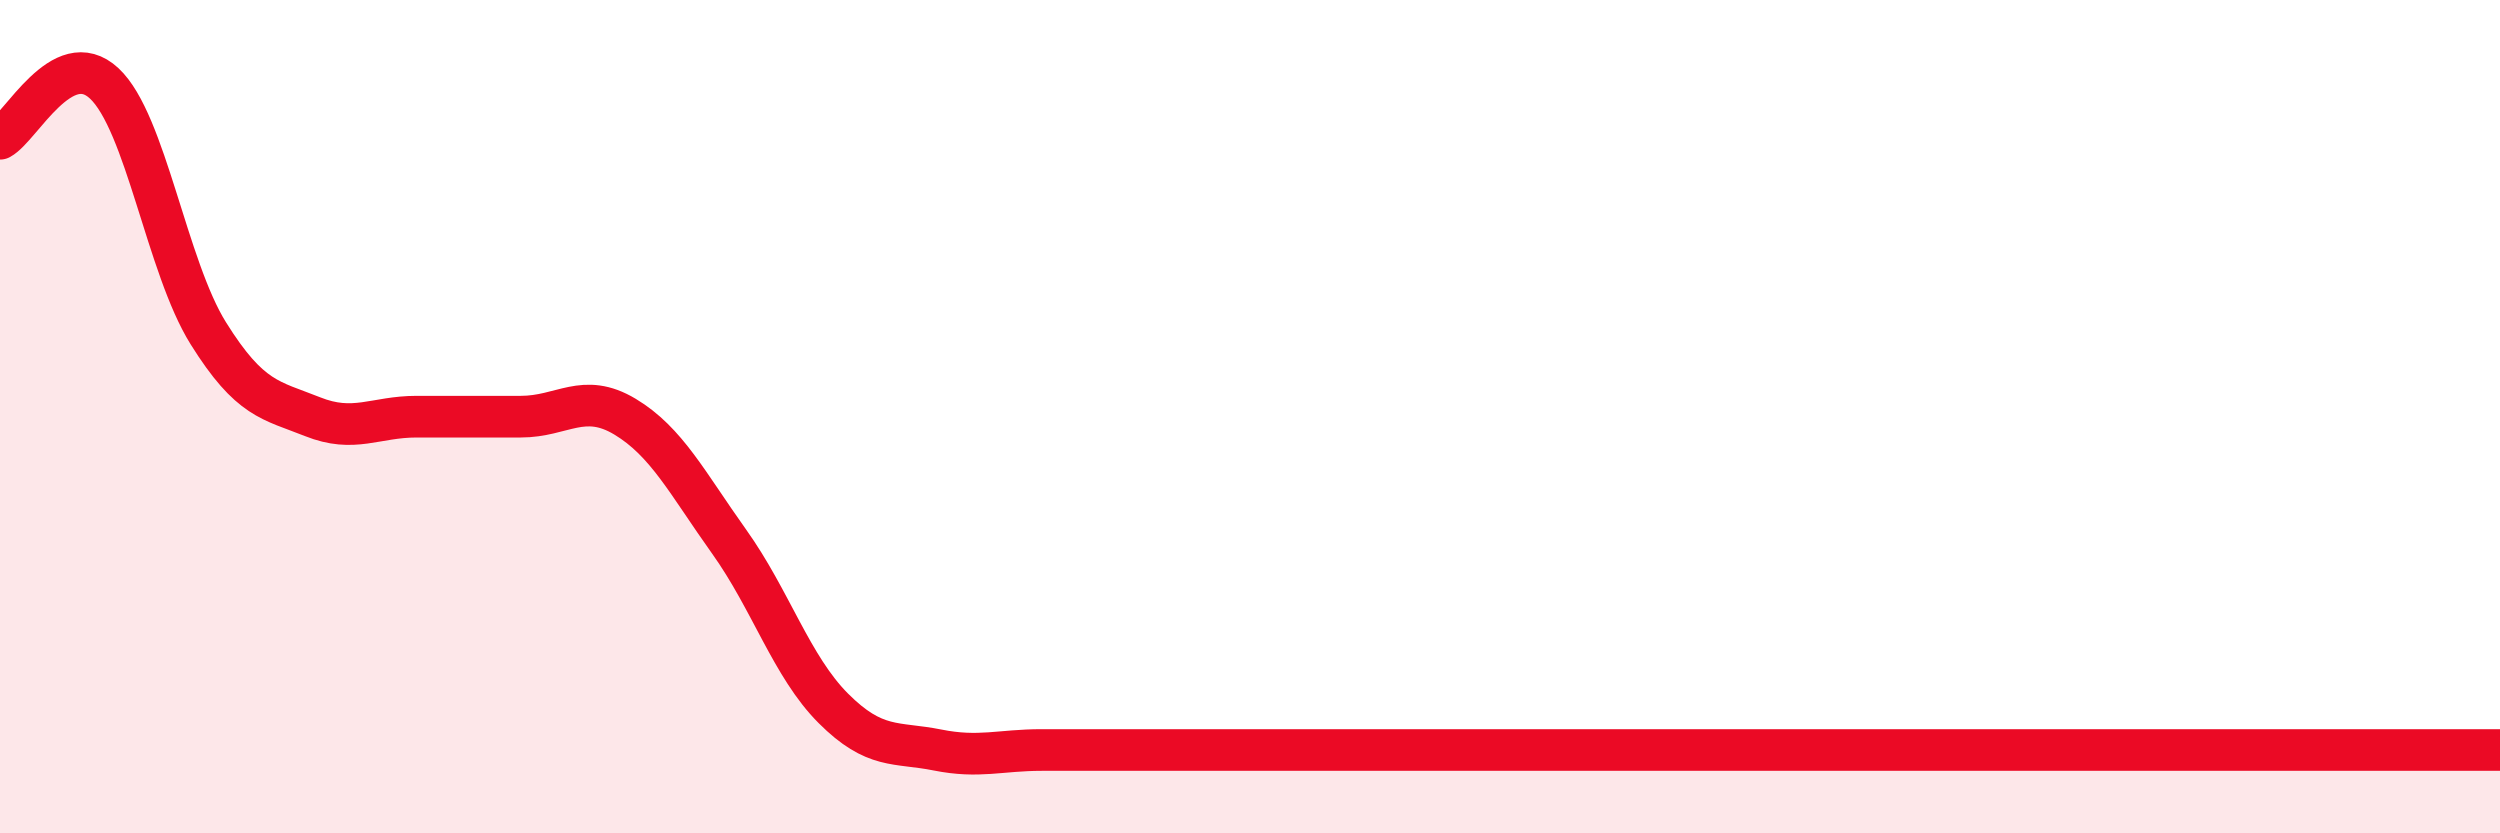
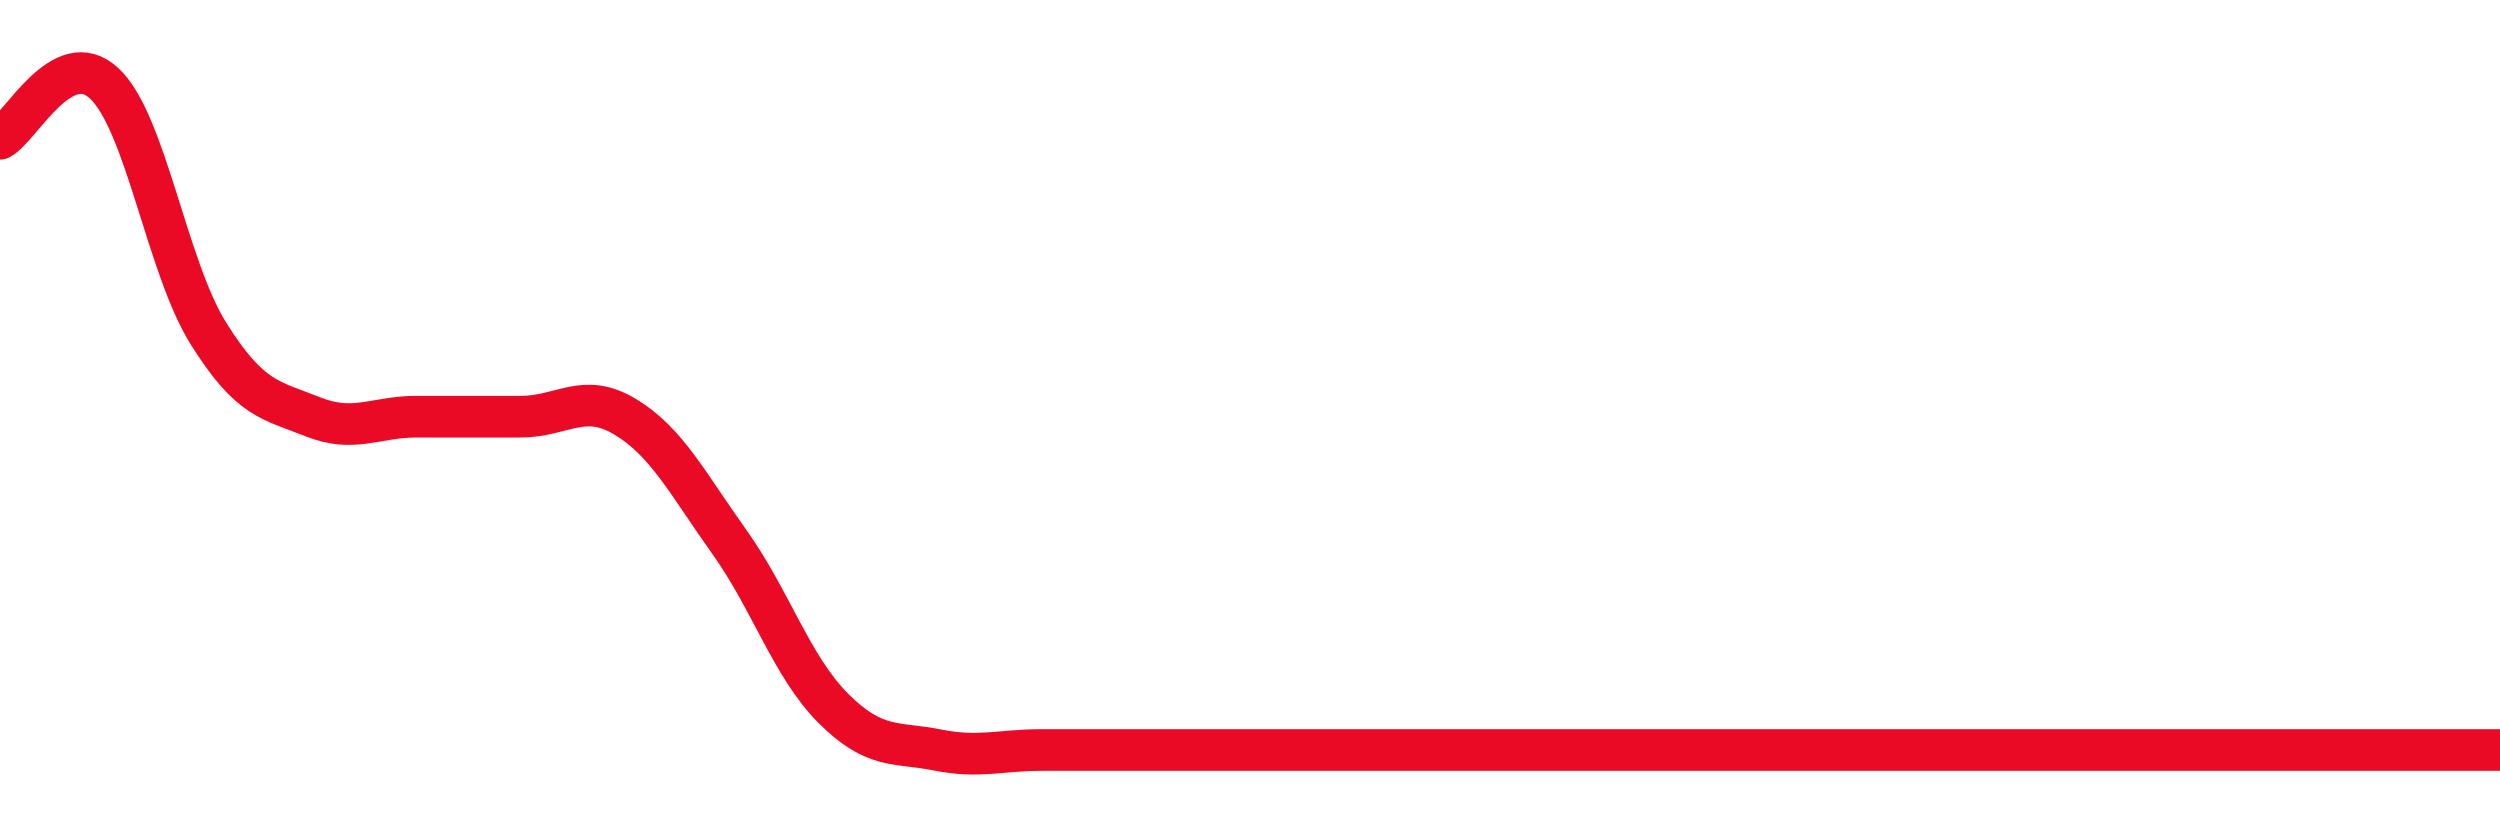
<svg xmlns="http://www.w3.org/2000/svg" width="60" height="20" viewBox="0 0 60 20">
-   <path d="M 0,3.33 C 0.5,3.06 1.5,1.07 2.5,2 C 3.5,2.93 4,6.4 5,8 C 6,9.6 6.5,9.6 7.5,10 C 8.5,10.4 9,10 10,10 C 11,10 11.5,10 12.5,10 C 13.5,10 14,9.4 15,10 C 16,10.6 16.5,11.6 17.5,13 C 18.5,14.4 19,16 20,17 C 21,18 21.5,17.8 22.5,18 C 23.5,18.2 24,18 25,18 C 26,18 26.5,18 27.5,18 C 28.5,18 29,18 30,18 C 31,18 31.5,18 32.5,18 C 33.5,18 34,18 35,18 C 36,18 36.5,18 37.5,18 C 38.5,18 36.5,18 40,18 C 43.5,18 51,18 55,18 C 59,18 59,18 60,18L60 20L0 20Z" fill="#EB0A25" opacity="0.1" stroke-linecap="round" stroke-linejoin="round" />
  <path d="M 0,3.33 C 0.5,3.06 1.5,1.07 2.5,2 C 3.5,2.93 4,6.4 5,8 C 6,9.6 6.5,9.6 7.5,10 C 8.5,10.4 9,10 10,10 C 11,10 11.5,10 12.5,10 C 13.5,10 14,9.4 15,10 C 16,10.6 16.5,11.6 17.5,13 C 18.5,14.4 19,16 20,17 C 21,18 21.5,17.8 22.5,18 C 23.5,18.2 24,18 25,18 C 26,18 26.5,18 27.5,18 C 28.5,18 29,18 30,18 C 31,18 31.5,18 32.5,18 C 33.5,18 34,18 35,18 C 36,18 36.5,18 37.5,18 C 38.5,18 36.5,18 40,18 C 43.5,18 51,18 55,18 C 59,18 59,18 60,18" stroke="#EB0A25" stroke-width="1" fill="none" stroke-linecap="round" stroke-linejoin="round" />
</svg>